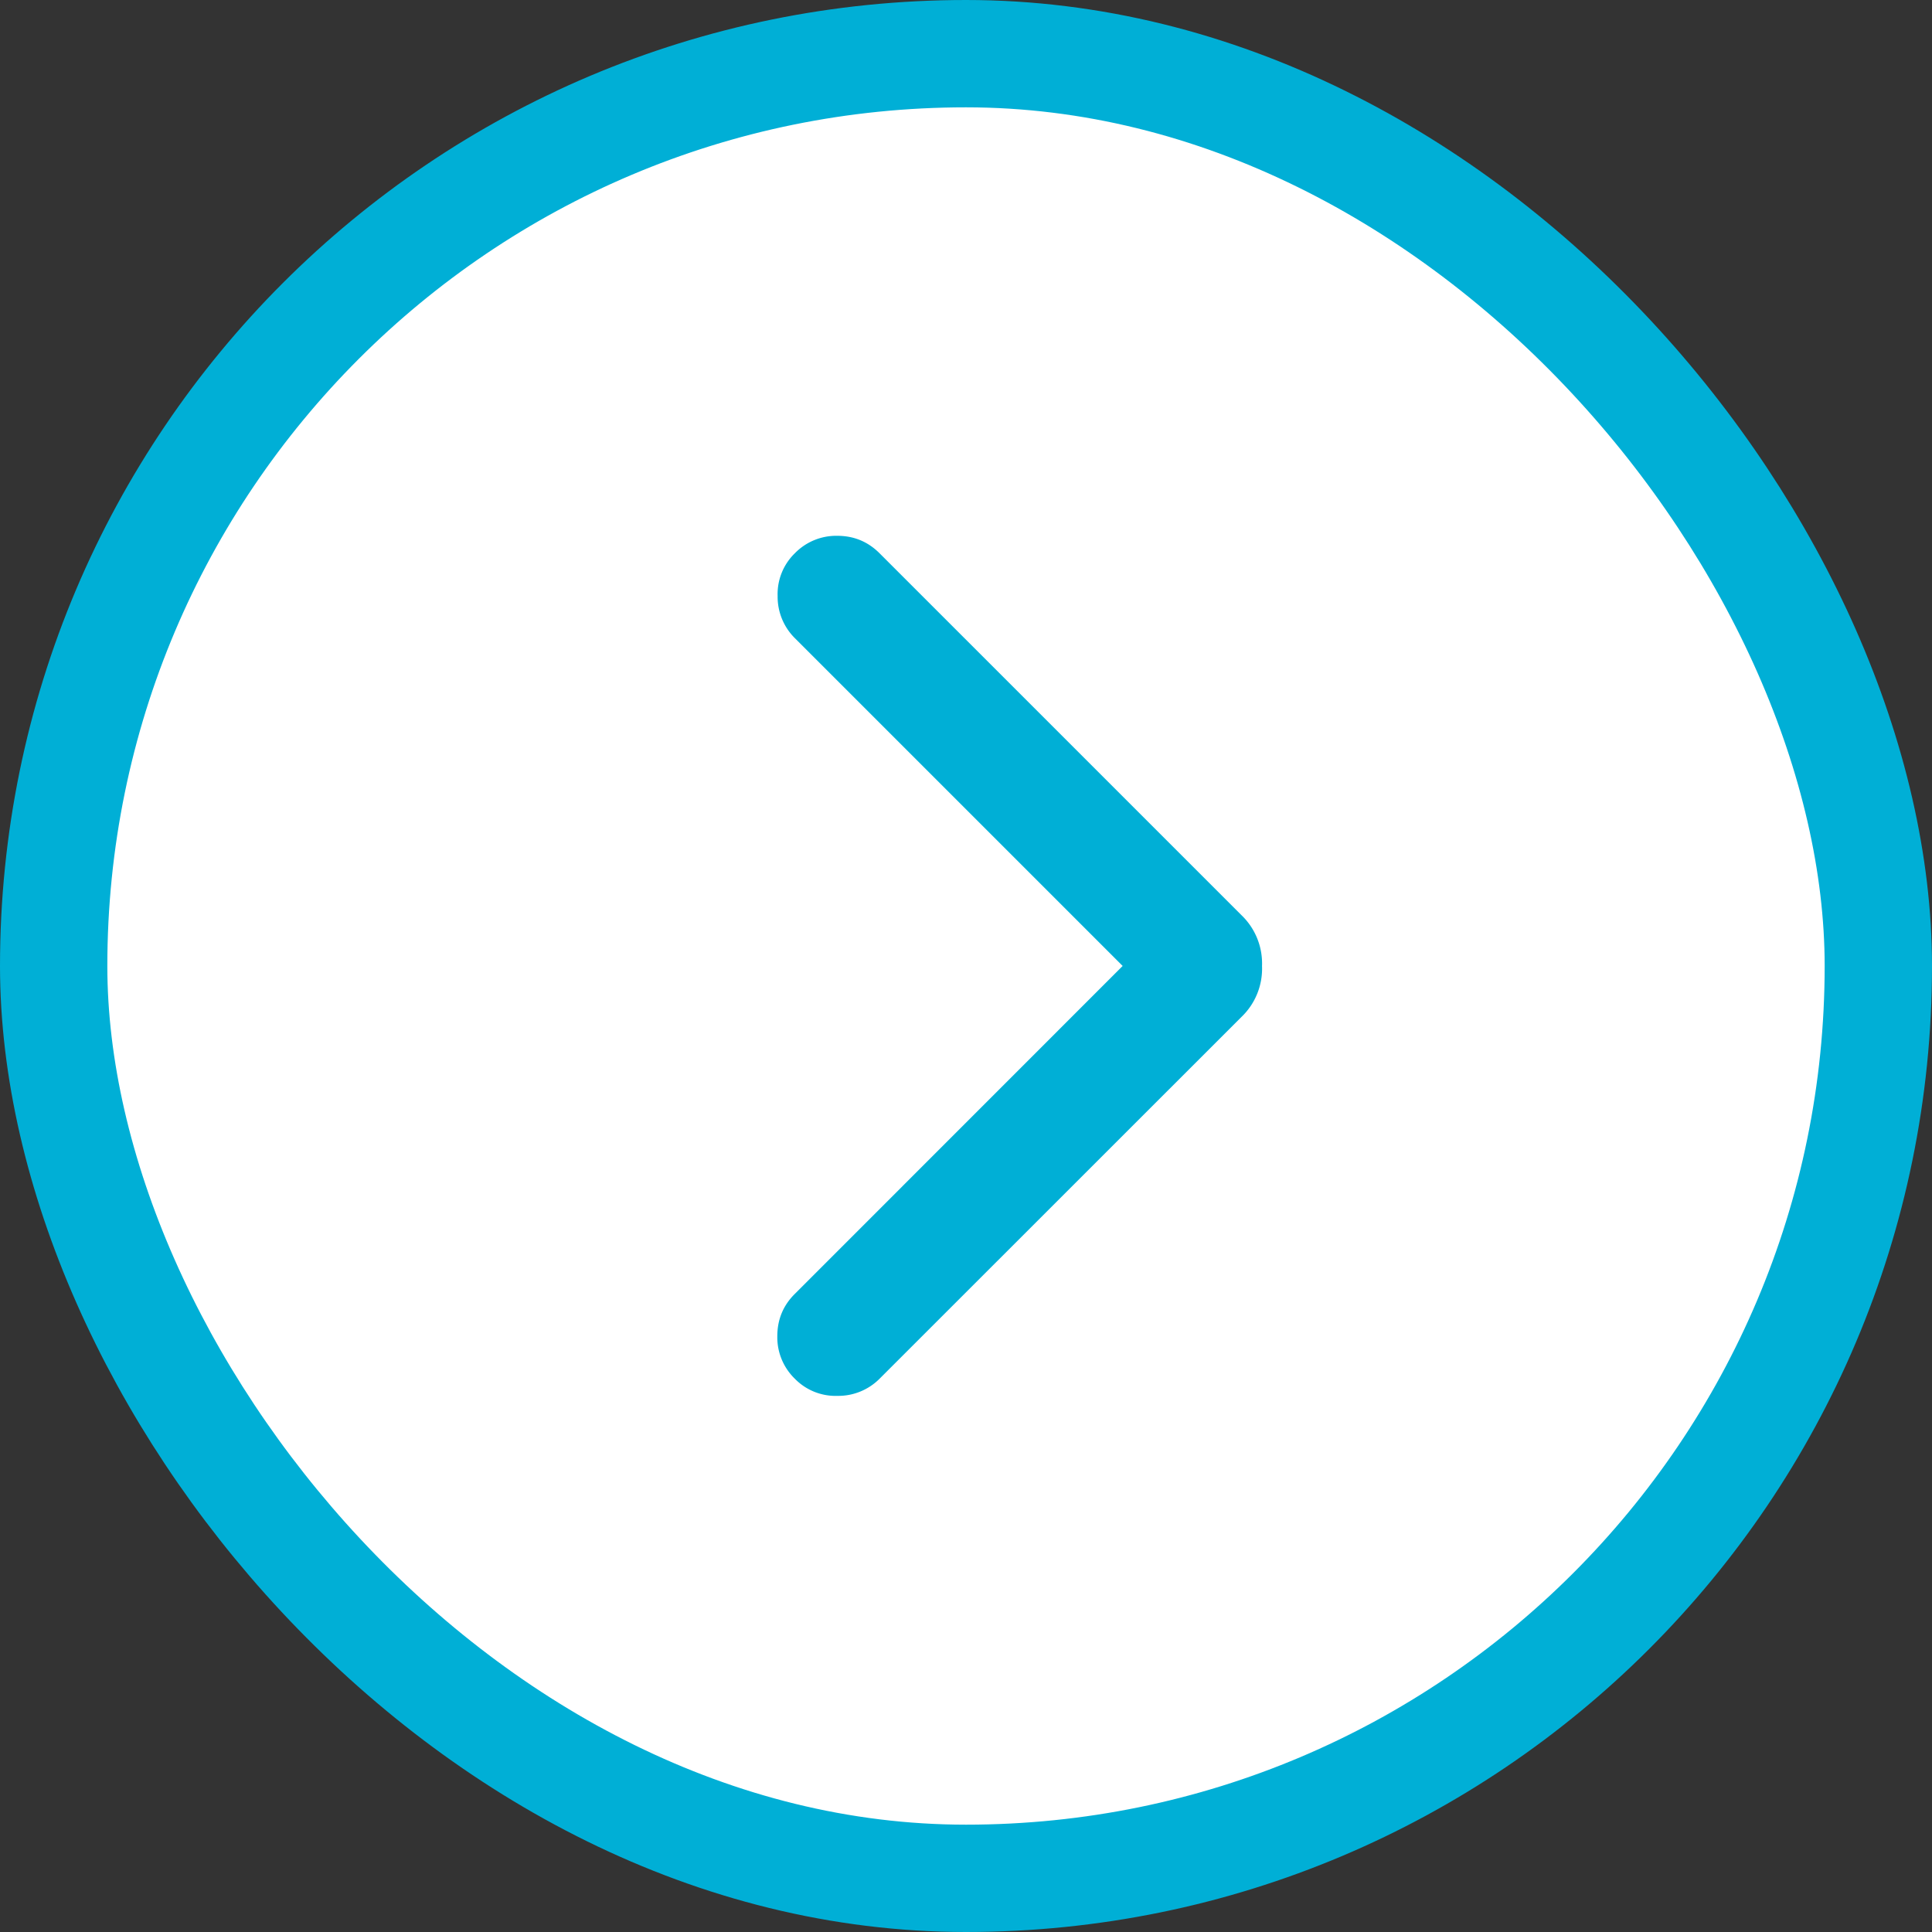
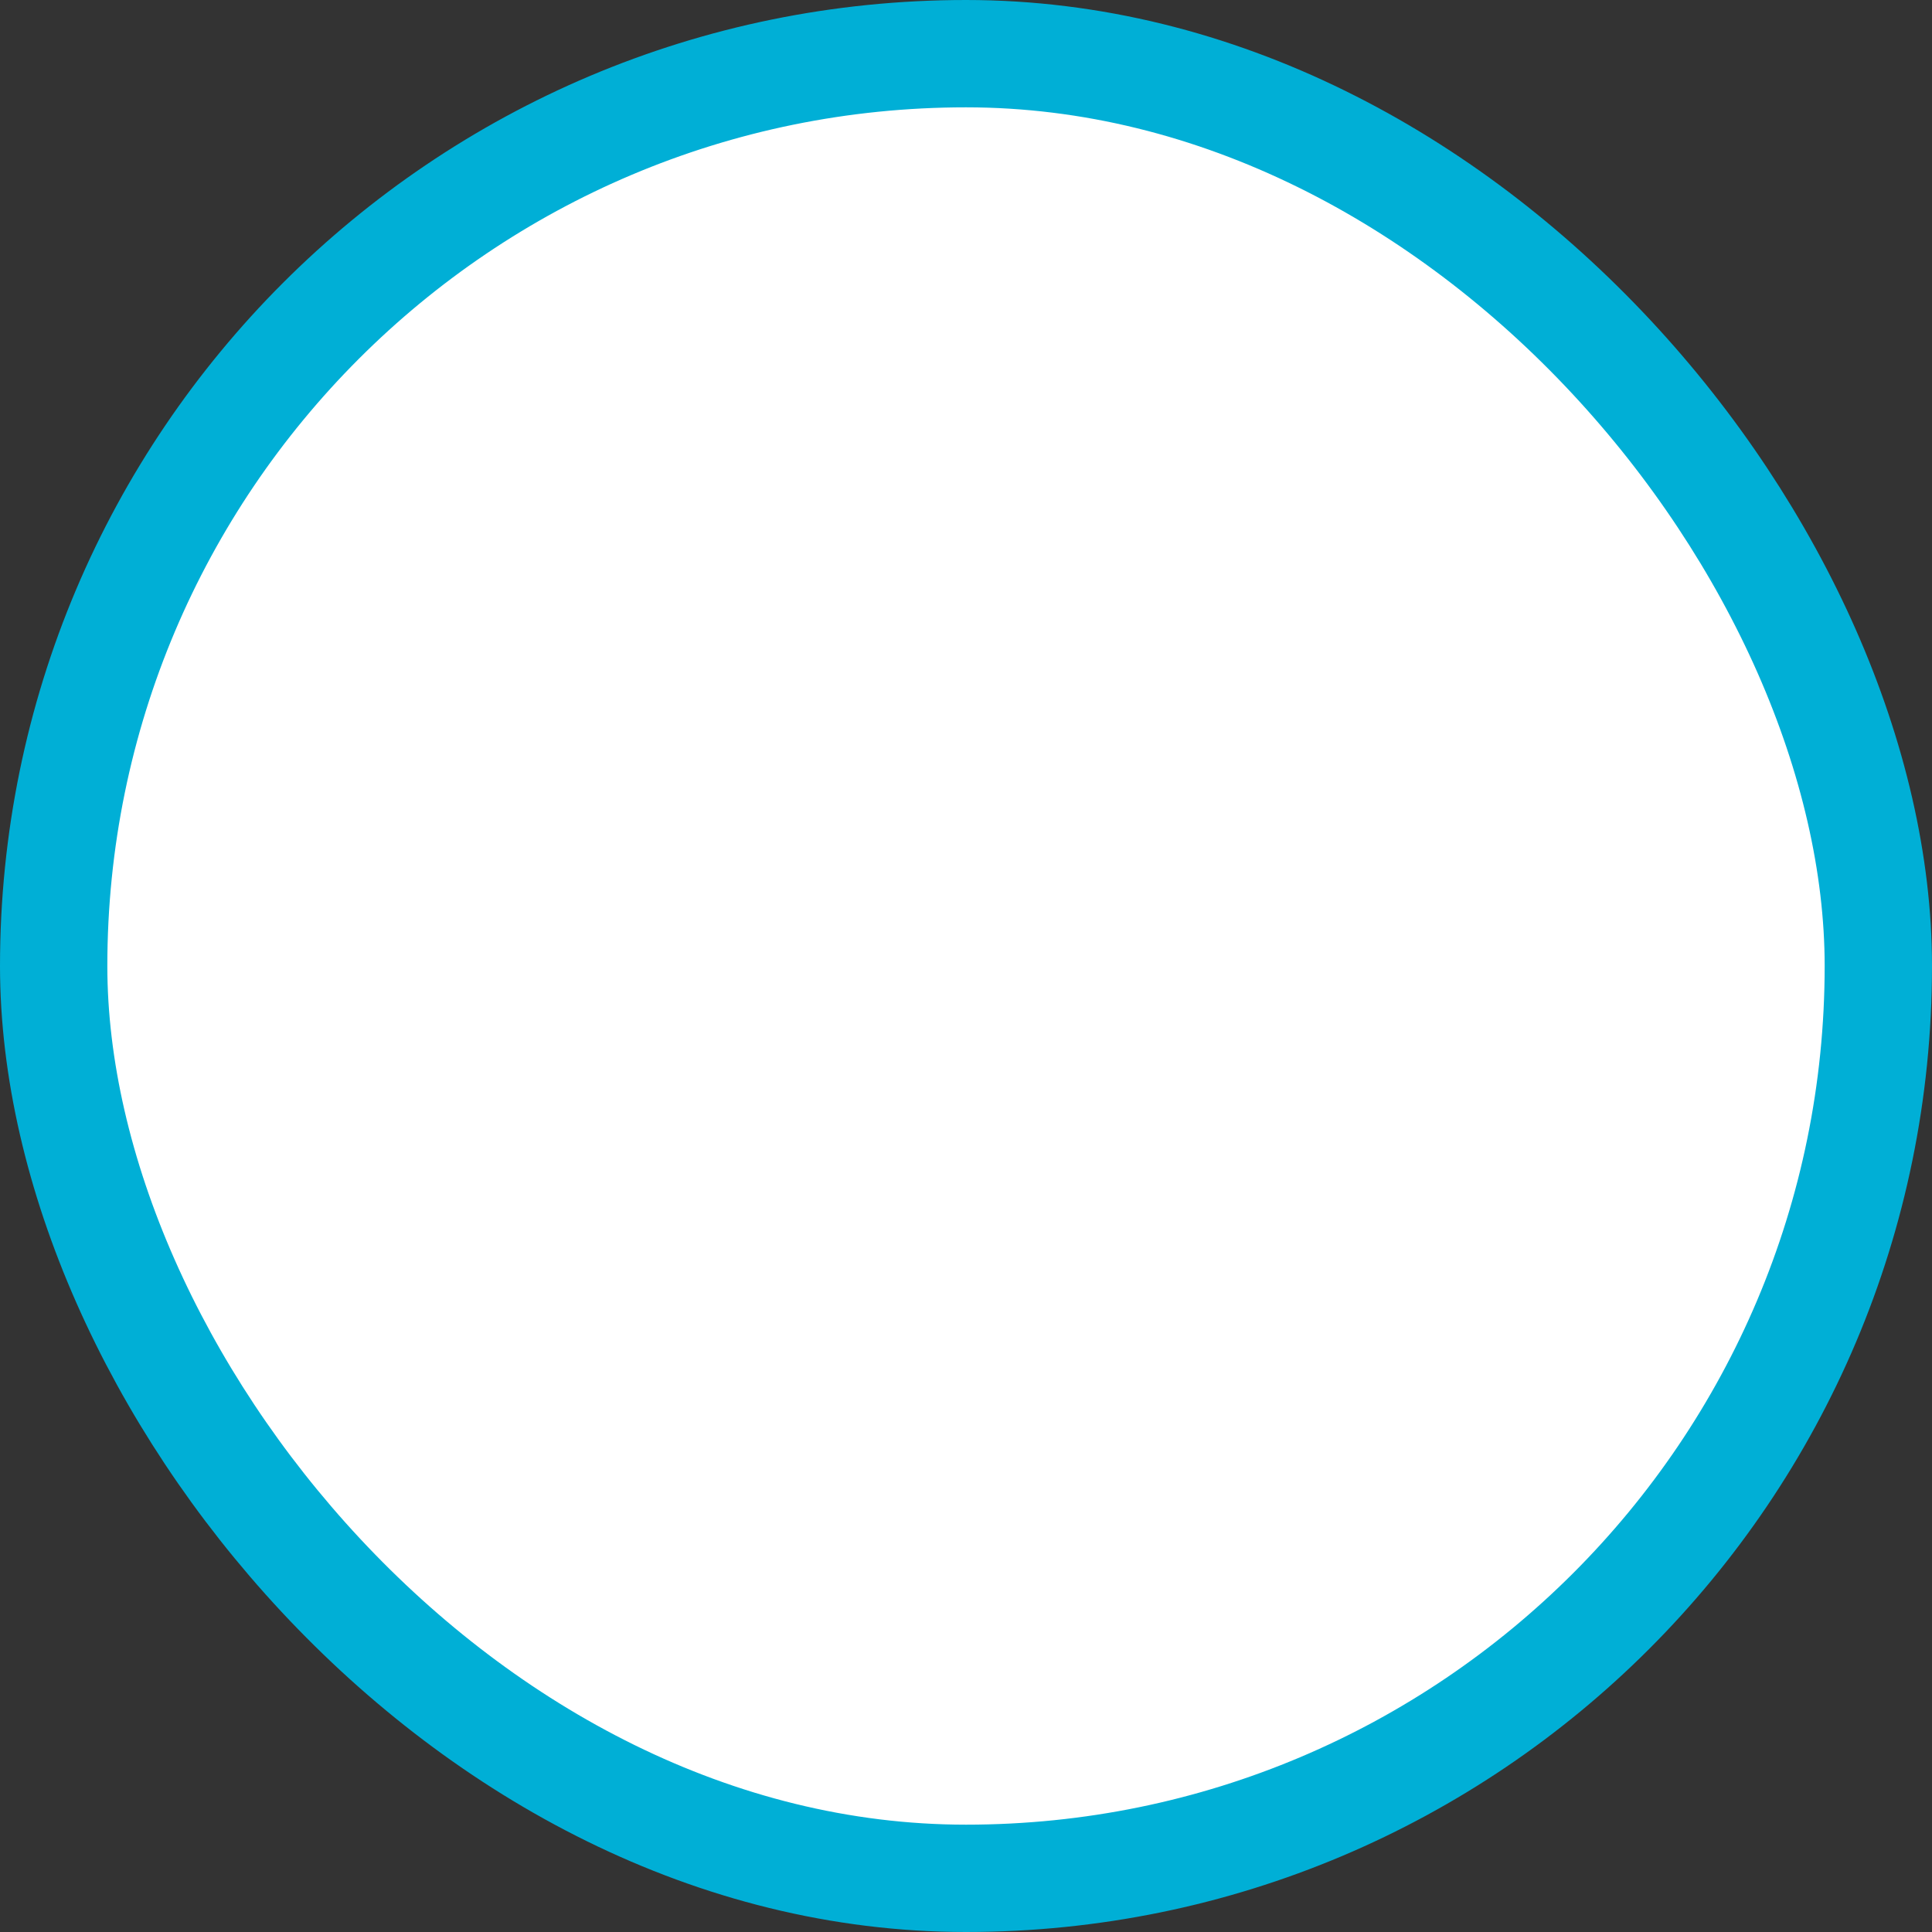
<svg xmlns="http://www.w3.org/2000/svg" viewBox="0 0 18 18" fill="none">
  <rect x="0" y="0" width="18" height="18" fill="#333333" stroke="none" />
  <rect x=".5" y=".5" width="17" height="17" rx="8.5" fill="#fff" />
  <rect x=".5" y=".5" width="17" height="17" rx="8.5" stroke="#00AFD6" />
-   <path d="M10.46 9 7.405 5.945a.543.543 0 0 1-.16-.392.53.53 0 0 1 .16-.398.538.538 0 0 1 .395-.163c.155 0 .286.054.395.163l3.37 3.37a.623.623 0 0 1 .193.475.622.622 0 0 1-.192.475l-3.371 3.37a.543.543 0 0 1-.392.16.53.53 0 0 1-.398-.16.538.538 0 0 1-.163-.395c0-.155.054-.287.163-.395L10.459 9Z" fill="#00AFD6" />
</svg>